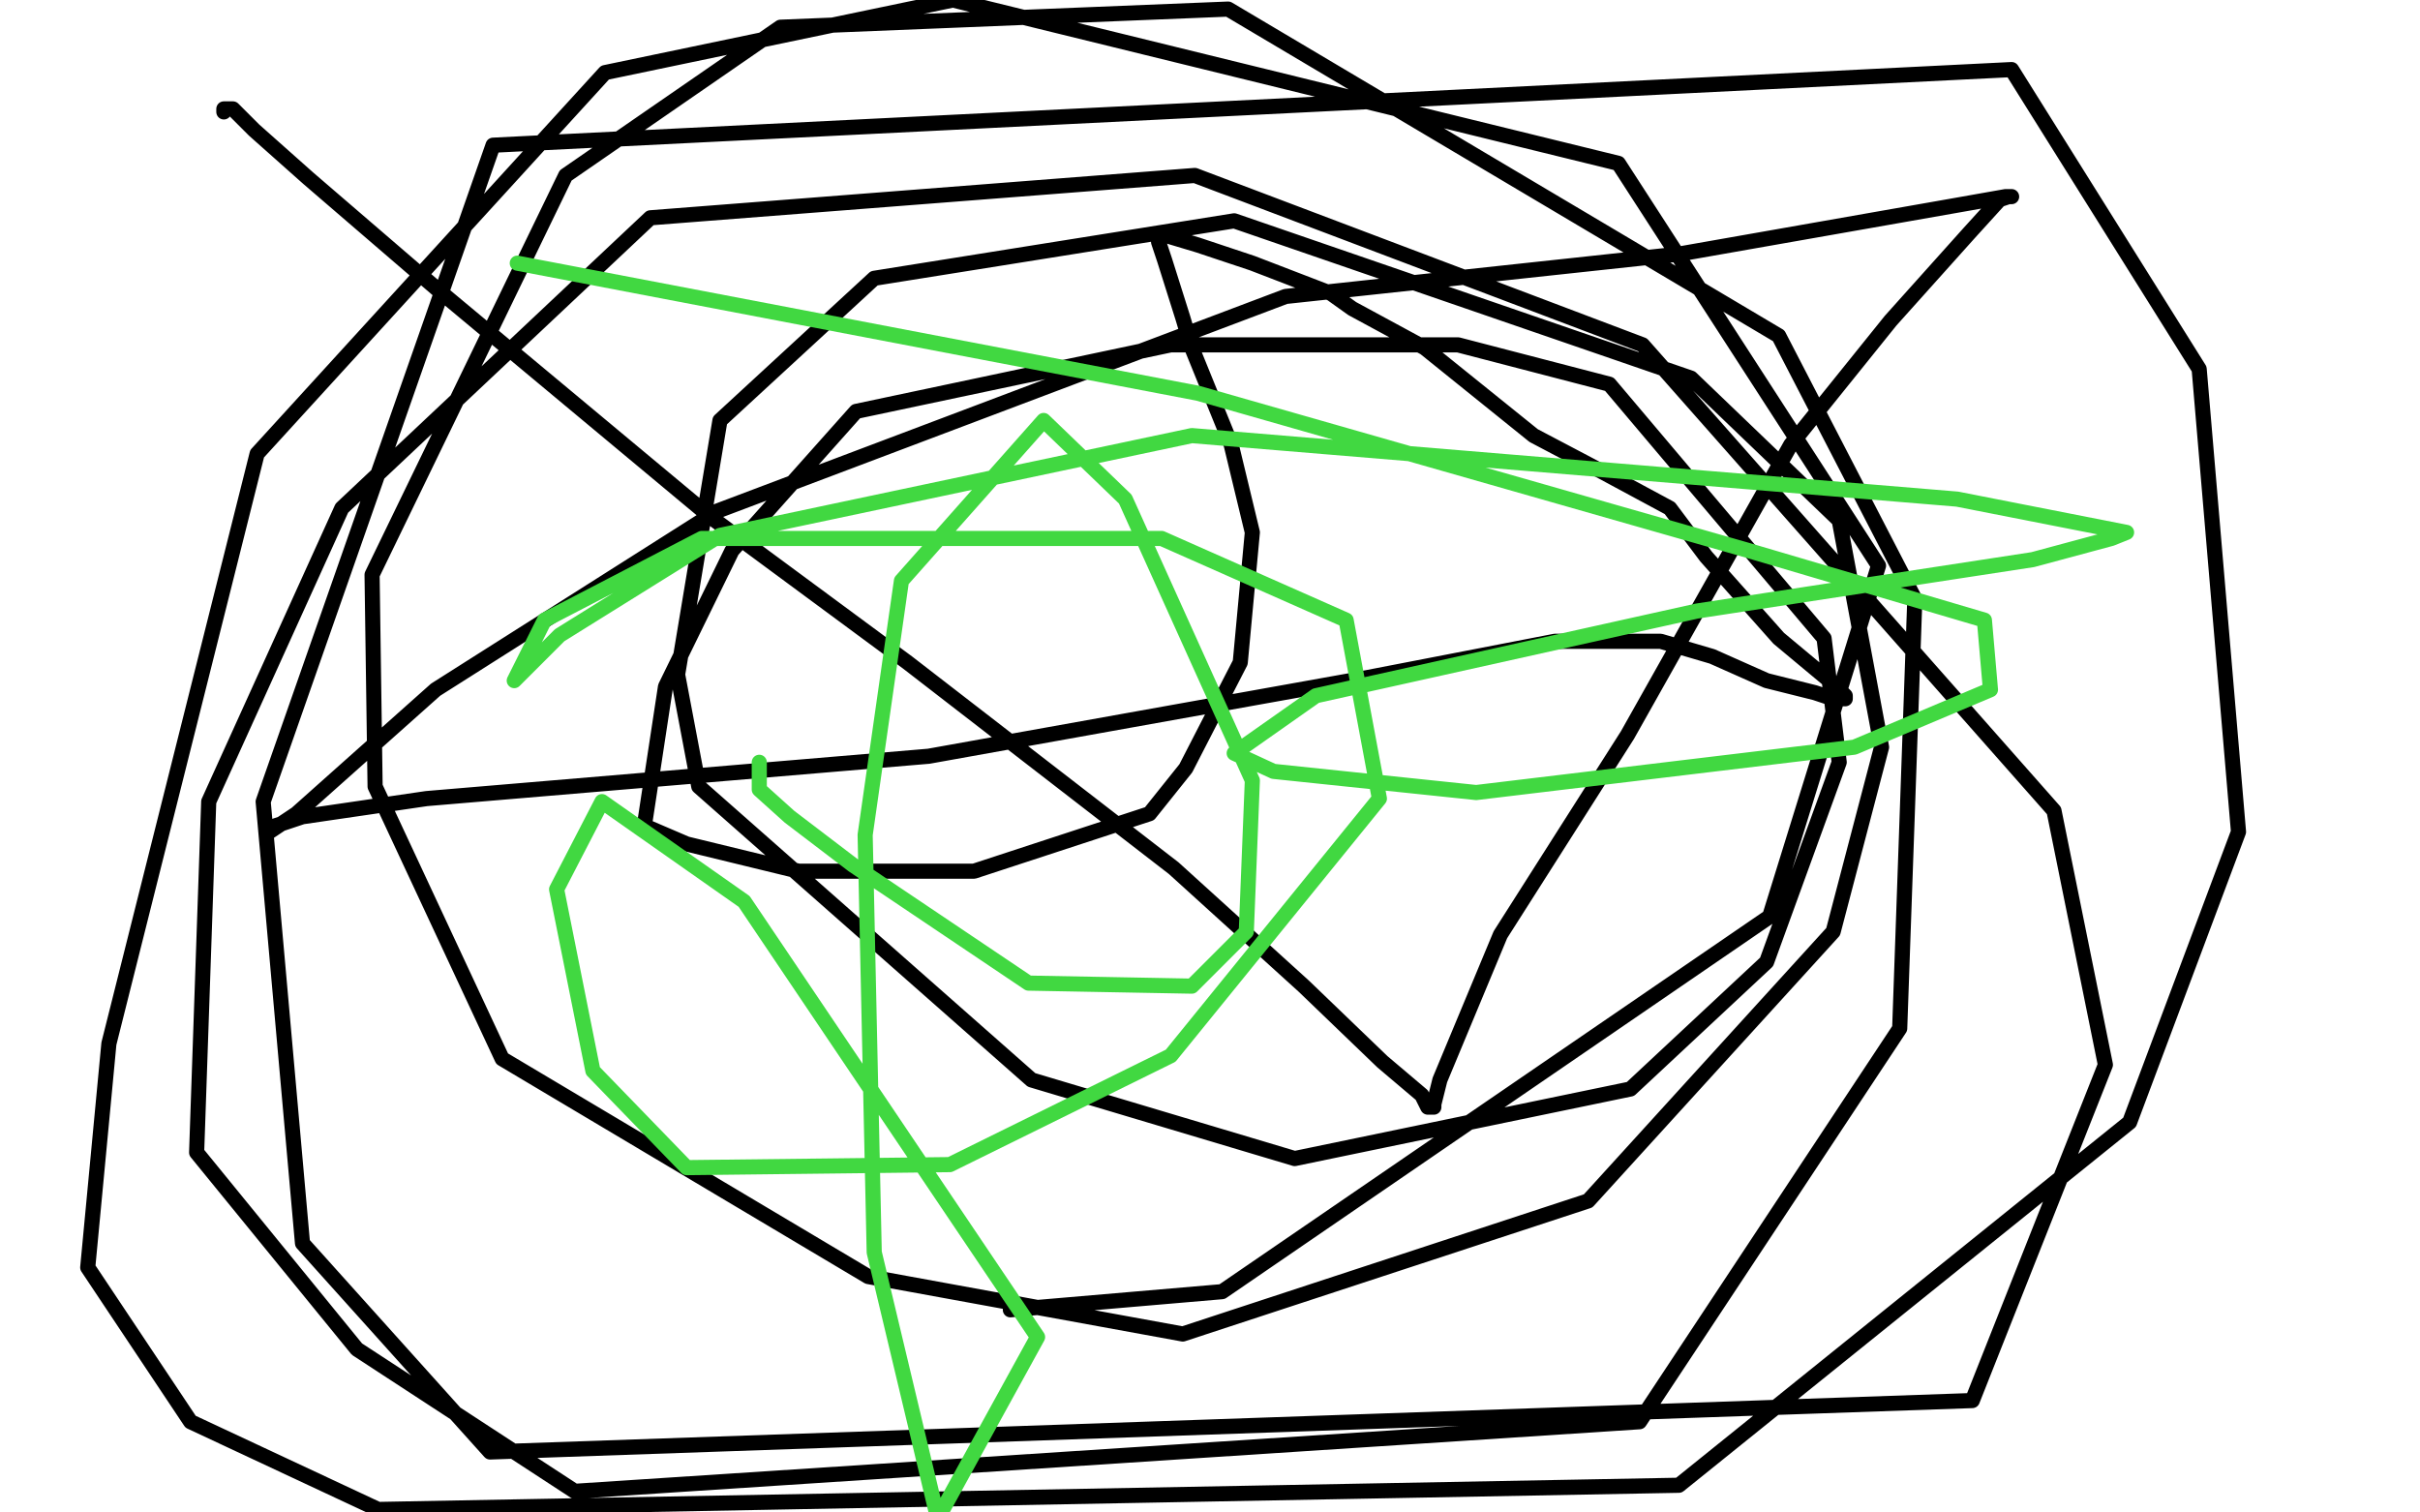
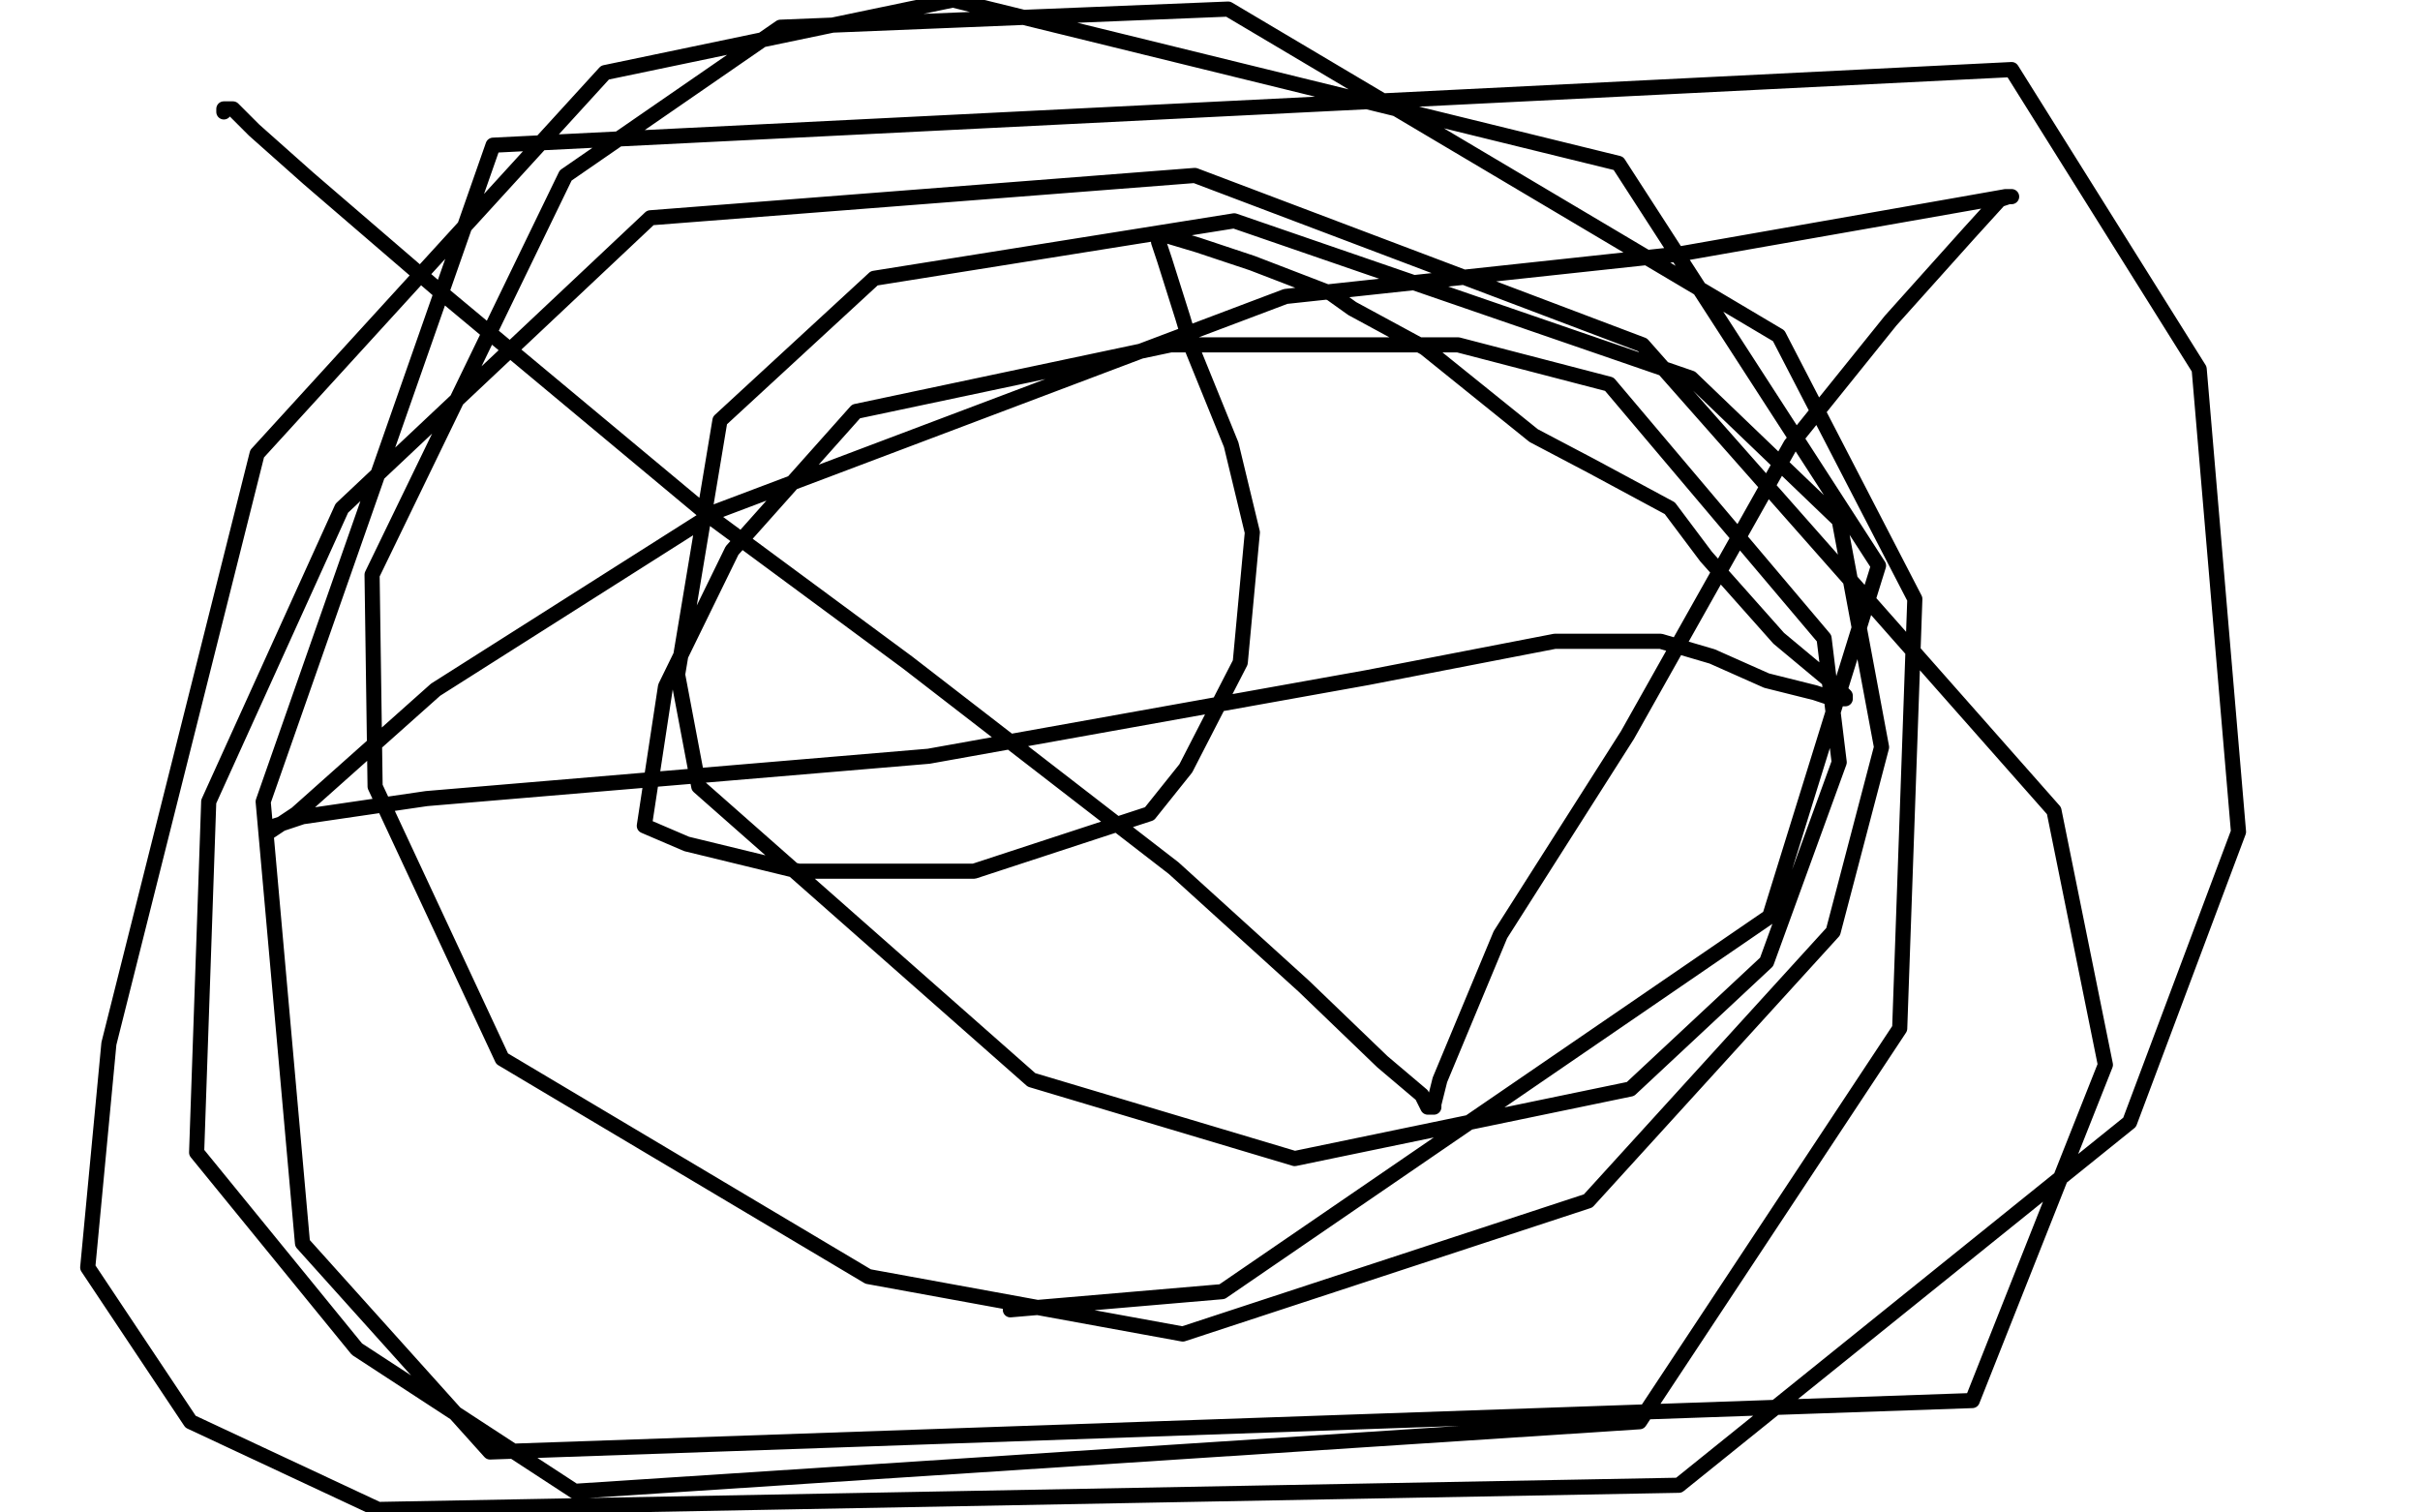
<svg xmlns="http://www.w3.org/2000/svg" width="800" height="500" version="1.1" style="stroke-antialiasing: false">
  <desc>This SVG has been created on https://colorillo.com/</desc>
-   <rect x="0" y="0" width="800" height="500" style="fill: rgb(255,255,255); stroke-width:0" />
  <polyline points="74,37 74,36 74,36 77,36 77,36 84,43 84,43 102,59 145,96 235,171 300,219 388,287 431,326 457,351 470,362 472,366 474,366 474,365 476,357 496,309 538,243 592,147 625,106 651,77 661,66 664,65 665,65 663,65 646,68 555,84 425,98 237,169 144,228 98,269 89,275 91,273 100,270 141,264 307,250 452,224 514,212 549,212 566,217 584,225 600,229 606,231 609,231 610,231 610,230 609,229 606,226 588,211 564,184 552,168 526,154 507,144 471,115 447,102 440,97 414,87 396,81 386,78 383,78 383,80 385,86 391,105 394,115 407,147 414,176 410,219 392,254 380,269 322,288 264,288 227,279 213,273 220,227 242,182 283,136 387,114 482,114 532,127 603,211 608,252 584,318 539,360 428,383 341,357 231,260 224,223 238,139 289,92 408,73 559,125 608,172 622,247 606,308 525,397 391,441 287,422 166,350 124,260 123,190 187,58 258,9 406,3 588,111 633,198 628,340 542,470 190,493 118,446 65,381 69,265 113,168 215,72 395,58 543,114 679,268 696,352 652,463 162,480 100,411 87,265 163,48 665,23 727,122 740,275 704,371 555,491 125,499 63,470 29,419 36,345 85,150 200,24 315,0 535,54 621,187 585,303 404,427 334,433" style="fill: none; stroke: #000000; stroke-width: 5; stroke-linejoin: round; stroke-linecap: round; stroke-antialiasing: false; stroke-antialias: 0; opacity: 1.0" />
-   <polyline points="171,87 396,130 396,130 578,182 578,182 656,205 656,205 658,228 658,228 613,247 613,247 488,262 488,262 421,255 421,255 408,249 408,249 435,230 435,230 561,202 561,202 672,185 672,185 698,178 698,178 703,176 703,176 647,165 394,144 238,177 185,210 170,225 180,205 232,178 384,178 445,205 456,264 387,349 314,385 227,386 196,354 184,294 199,265 246,298 343,442 310,502 289,414 286,276 298,192 345,139 372,165 414,258 412,308 394,326 340,325 282,286 261,270 251,261 251,252" style="fill: none; stroke: #41d841; stroke-width: 5; stroke-linejoin: round; stroke-linecap: round; stroke-antialiasing: false; stroke-antialias: 0; opacity: 1.0" />
</svg>